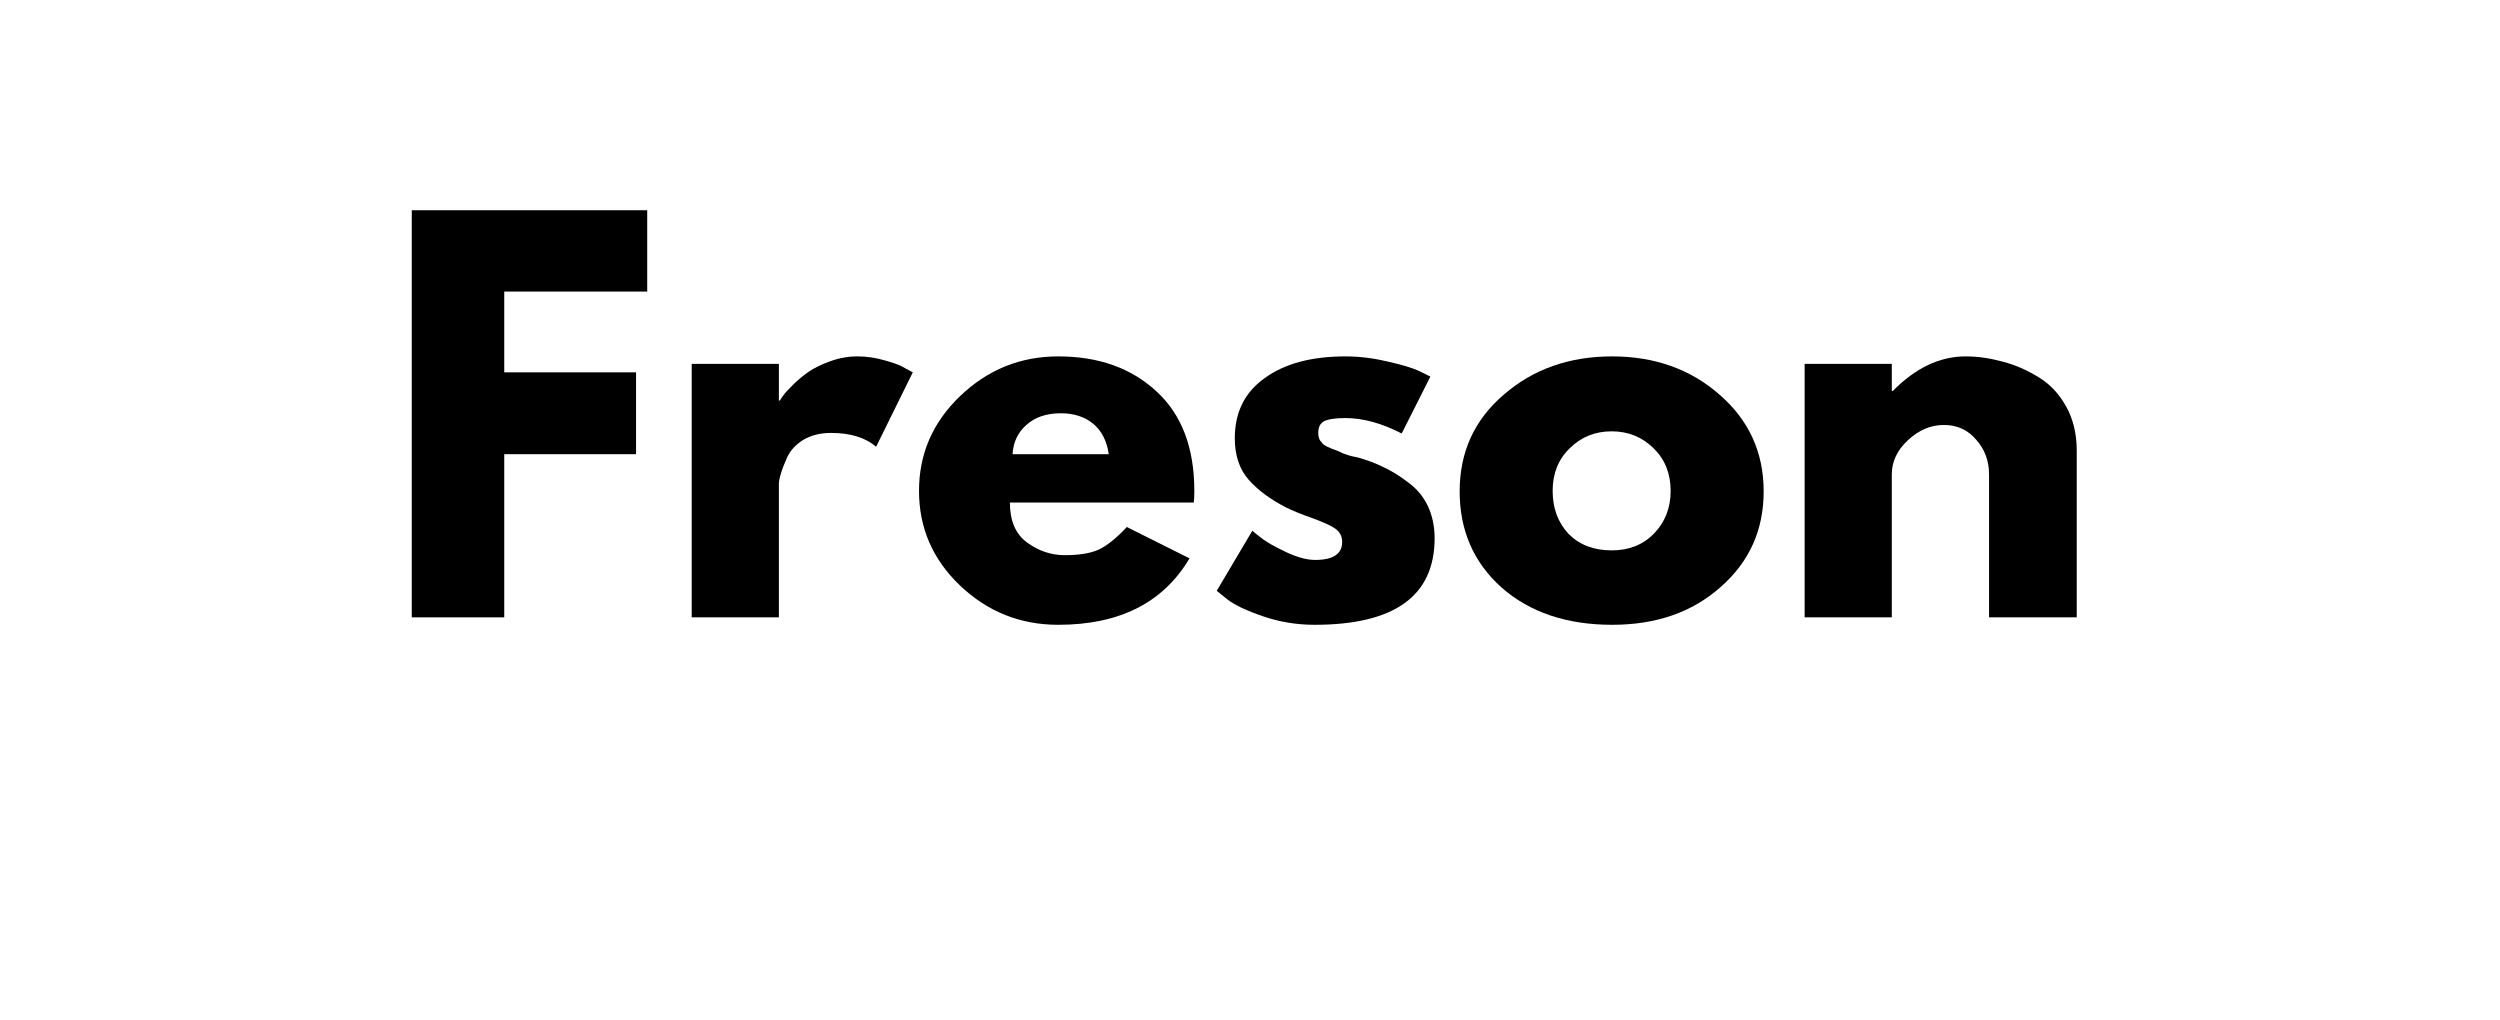
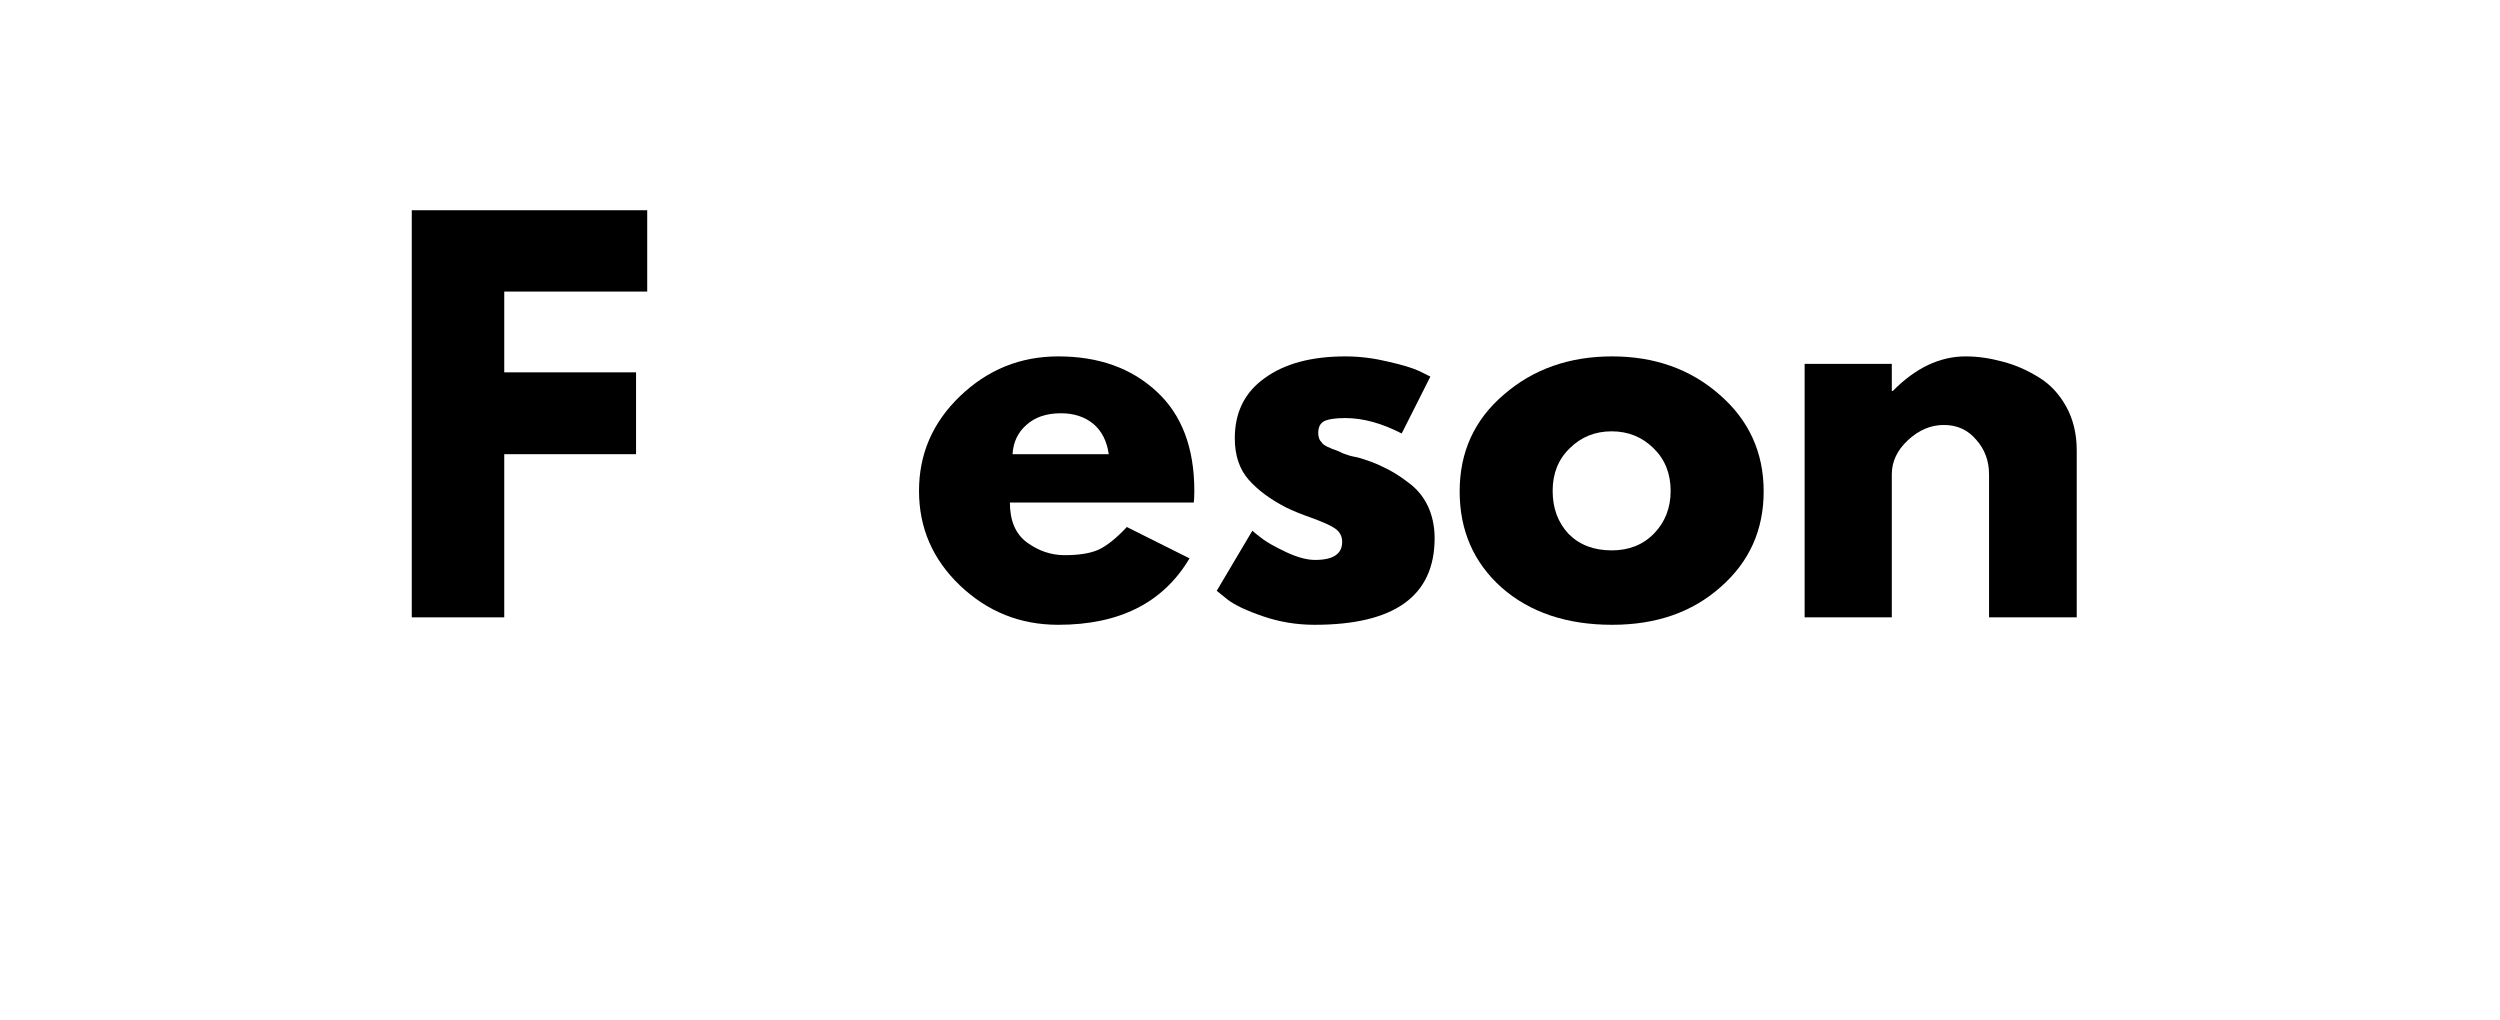
<svg xmlns="http://www.w3.org/2000/svg" width="98" zoomAndPan="magnify" viewBox="0 0 73.5 30" height="40" preserveAspectRatio="xMidYMid meet" version="1.0">
  <defs>
    <g />
  </defs>
  <g fill="#000000" fill-opacity="1">
    <g transform="translate(11.231, 18.15)">
      <g>
        <path d="M 7.797 -11.969 L 7.797 -9.578 L 3.594 -9.578 L 3.594 -7.203 L 7.469 -7.203 L 7.469 -4.797 L 3.594 -4.797 L 3.594 0 L 0.875 0 L 0.875 -11.969 Z M 7.797 -11.969 " />
      </g>
    </g>
  </g>
  <g fill="#000000" fill-opacity="1">
    <g transform="translate(19.461, 18.15)">
      <g>
-         <path d="M 0.875 0 L 0.875 -7.453 L 3.438 -7.453 L 3.438 -6.375 L 3.469 -6.375 C 3.488 -6.414 3.52 -6.461 3.562 -6.516 C 3.602 -6.578 3.695 -6.68 3.844 -6.828 C 3.988 -6.973 4.145 -7.102 4.312 -7.219 C 4.477 -7.332 4.691 -7.438 4.953 -7.531 C 5.211 -7.625 5.477 -7.672 5.75 -7.672 C 6.031 -7.672 6.305 -7.629 6.578 -7.547 C 6.848 -7.473 7.047 -7.395 7.172 -7.312 L 7.375 -7.203 L 6.297 -5.016 C 5.984 -5.285 5.539 -5.422 4.969 -5.422 C 4.656 -5.422 4.383 -5.352 4.156 -5.219 C 3.938 -5.082 3.781 -4.914 3.688 -4.719 C 3.602 -4.531 3.539 -4.367 3.5 -4.234 C 3.457 -4.098 3.438 -3.992 3.438 -3.922 L 3.438 0 Z M 0.875 0 " />
-       </g>
+         </g>
    </g>
  </g>
  <g fill="#000000" fill-opacity="1">
    <g transform="translate(26.691, 18.15)">
      <g>
        <path d="M 8.406 -3.375 L 3 -3.375 C 3 -2.844 3.164 -2.453 3.5 -2.203 C 3.844 -1.953 4.211 -1.828 4.609 -1.828 C 5.023 -1.828 5.352 -1.879 5.594 -1.984 C 5.844 -2.098 6.125 -2.32 6.438 -2.656 L 8.281 -1.734 C 7.508 -0.43 6.223 0.219 4.422 0.219 C 3.305 0.219 2.344 -0.164 1.531 -0.938 C 0.727 -1.707 0.328 -2.633 0.328 -3.719 C 0.328 -4.801 0.727 -5.727 1.531 -6.5 C 2.344 -7.281 3.305 -7.672 4.422 -7.672 C 5.609 -7.672 6.57 -7.328 7.312 -6.641 C 8.051 -5.961 8.422 -4.988 8.422 -3.719 C 8.422 -3.539 8.414 -3.426 8.406 -3.375 Z M 3.078 -4.797 L 5.906 -4.797 C 5.852 -5.18 5.703 -5.477 5.453 -5.688 C 5.203 -5.895 4.883 -6 4.5 -6 C 4.07 -6 3.734 -5.883 3.484 -5.656 C 3.234 -5.438 3.098 -5.148 3.078 -4.797 Z M 3.078 -4.797 " />
      </g>
    </g>
  </g>
  <g fill="#000000" fill-opacity="1">
    <g transform="translate(35.444, 18.15)">
      <g>
        <path d="M 4.109 -7.672 C 4.535 -7.672 4.957 -7.617 5.375 -7.516 C 5.789 -7.422 6.098 -7.328 6.297 -7.234 L 6.609 -7.078 L 5.766 -5.406 C 5.18 -5.707 4.629 -5.859 4.109 -5.859 C 3.816 -5.859 3.609 -5.828 3.484 -5.766 C 3.367 -5.703 3.312 -5.586 3.312 -5.422 C 3.312 -5.379 3.316 -5.336 3.328 -5.297 C 3.336 -5.254 3.352 -5.219 3.375 -5.188 C 3.406 -5.156 3.43 -5.125 3.453 -5.094 C 3.484 -5.07 3.523 -5.047 3.578 -5.016 C 3.641 -4.992 3.688 -4.973 3.719 -4.953 C 3.758 -4.941 3.816 -4.922 3.891 -4.891 C 3.961 -4.859 4.02 -4.832 4.062 -4.812 C 4.102 -4.801 4.164 -4.781 4.25 -4.75 C 4.344 -4.727 4.414 -4.711 4.469 -4.703 C 4.77 -4.617 5.031 -4.52 5.25 -4.406 C 5.477 -4.301 5.711 -4.156 5.953 -3.969 C 6.203 -3.789 6.395 -3.562 6.531 -3.281 C 6.664 -3 6.734 -2.68 6.734 -2.328 C 6.734 -0.629 5.555 0.219 3.203 0.219 C 2.672 0.219 2.164 0.133 1.688 -0.031 C 1.207 -0.195 0.863 -0.359 0.656 -0.516 L 0.328 -0.781 L 1.375 -2.547 C 1.457 -2.473 1.562 -2.391 1.688 -2.297 C 1.812 -2.203 2.035 -2.078 2.359 -1.922 C 2.691 -1.766 2.977 -1.688 3.219 -1.688 C 3.75 -1.688 4.016 -1.863 4.016 -2.219 C 4.016 -2.383 3.945 -2.516 3.812 -2.609 C 3.676 -2.703 3.445 -2.805 3.125 -2.922 C 2.801 -3.035 2.547 -3.141 2.359 -3.234 C 1.898 -3.473 1.535 -3.742 1.266 -4.047 C 0.992 -4.359 0.859 -4.766 0.859 -5.266 C 0.859 -6.023 1.148 -6.613 1.734 -7.031 C 2.316 -7.457 3.109 -7.672 4.109 -7.672 Z M 4.109 -7.672 " />
      </g>
    </g>
  </g>
  <g fill="#000000" fill-opacity="1">
    <g transform="translate(42.586, 18.15)">
      <g>
        <path d="M 1.562 -0.875 C 0.738 -1.613 0.328 -2.555 0.328 -3.703 C 0.328 -4.859 0.758 -5.805 1.625 -6.547 C 2.488 -7.297 3.551 -7.672 4.812 -7.672 C 6.062 -7.672 7.113 -7.297 7.969 -6.547 C 8.832 -5.797 9.266 -4.848 9.266 -3.703 C 9.266 -2.566 8.844 -1.629 8 -0.891 C 7.164 -0.148 6.102 0.219 4.812 0.219 C 3.477 0.219 2.395 -0.145 1.562 -0.875 Z M 3.562 -4.969 C 3.227 -4.645 3.062 -4.227 3.062 -3.719 C 3.062 -3.207 3.219 -2.785 3.531 -2.453 C 3.852 -2.129 4.273 -1.969 4.797 -1.969 C 5.305 -1.969 5.723 -2.133 6.047 -2.469 C 6.367 -2.801 6.531 -3.219 6.531 -3.719 C 6.531 -4.227 6.363 -4.645 6.031 -4.969 C 5.695 -5.301 5.285 -5.469 4.797 -5.469 C 4.305 -5.469 3.895 -5.301 3.562 -4.969 Z M 3.562 -4.969 " />
      </g>
    </g>
  </g>
  <g fill="#000000" fill-opacity="1">
    <g transform="translate(52.181, 18.15)">
      <g>
        <path d="M 0.875 0 L 0.875 -7.453 L 3.438 -7.453 L 3.438 -6.656 L 3.469 -6.656 C 4.133 -7.332 4.848 -7.672 5.609 -7.672 C 5.973 -7.672 6.336 -7.617 6.703 -7.516 C 7.066 -7.422 7.414 -7.27 7.75 -7.062 C 8.082 -6.863 8.352 -6.578 8.562 -6.203 C 8.77 -5.828 8.875 -5.395 8.875 -4.906 L 8.875 0 L 6.297 0 L 6.297 -4.203 C 6.297 -4.598 6.172 -4.938 5.922 -5.219 C 5.68 -5.508 5.363 -5.656 4.969 -5.656 C 4.582 -5.656 4.227 -5.504 3.906 -5.203 C 3.594 -4.91 3.438 -4.578 3.438 -4.203 L 3.438 0 Z M 0.875 0 " />
      </g>
    </g>
  </g>
</svg>